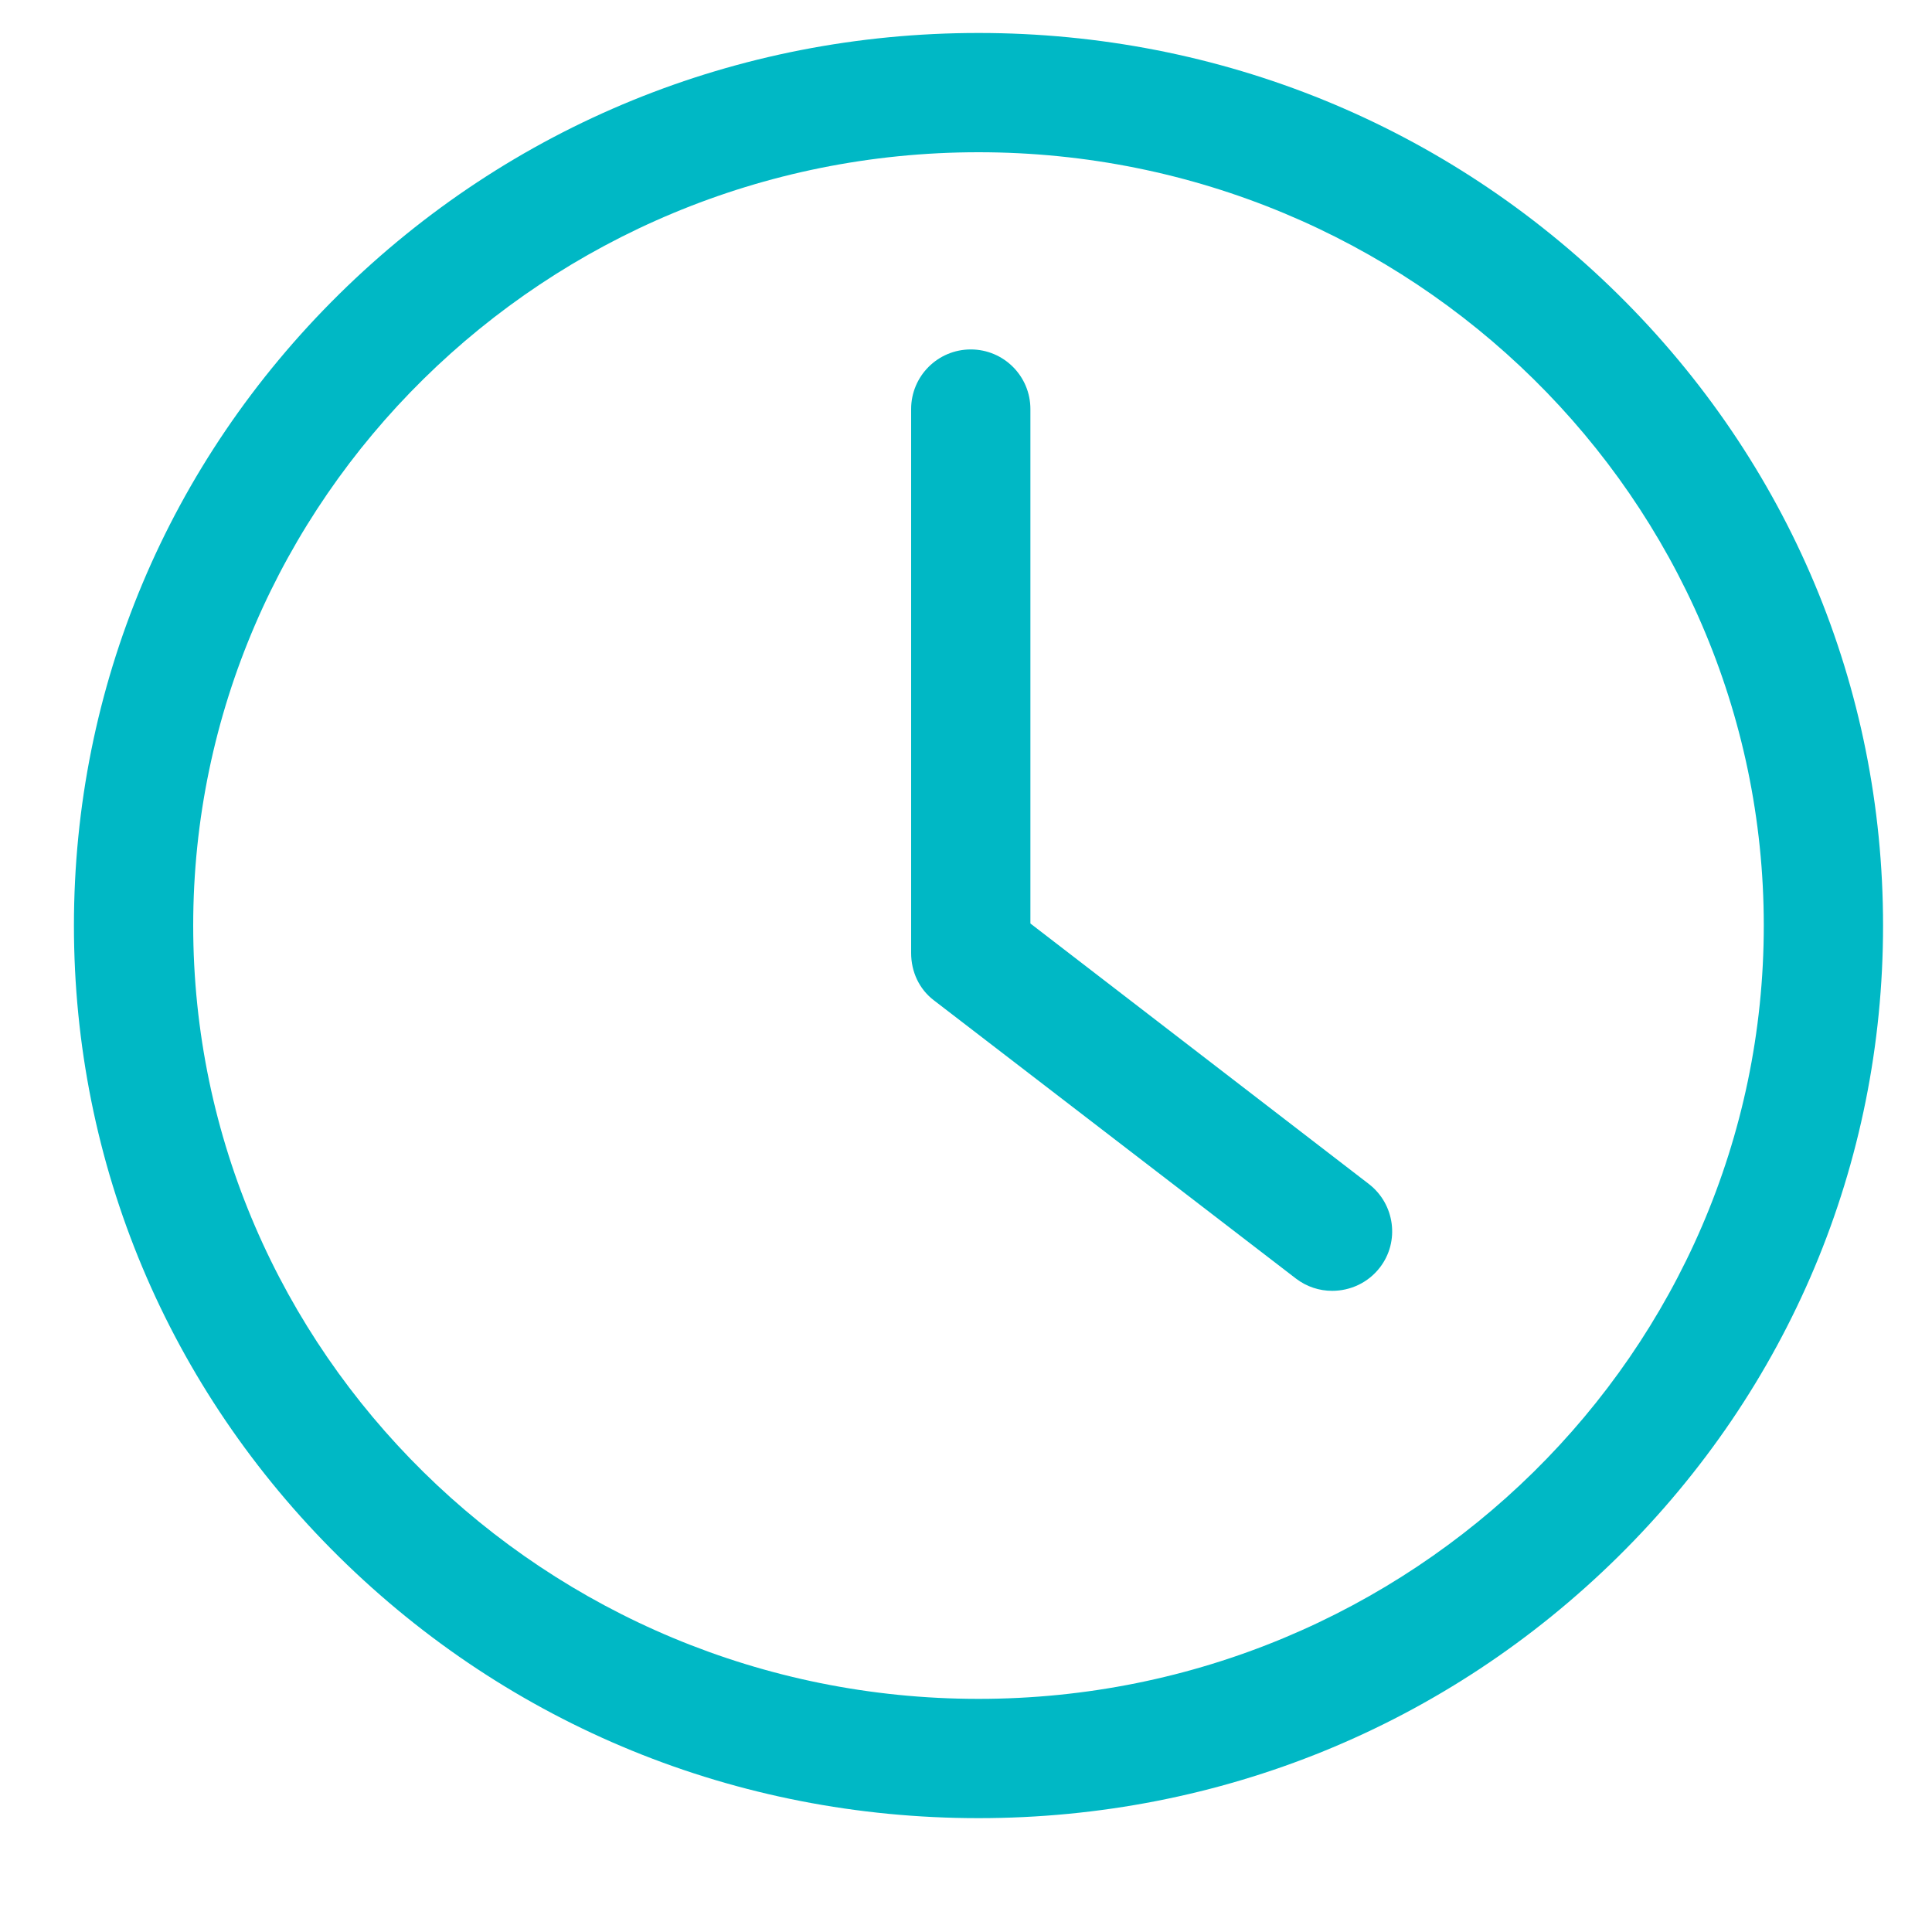
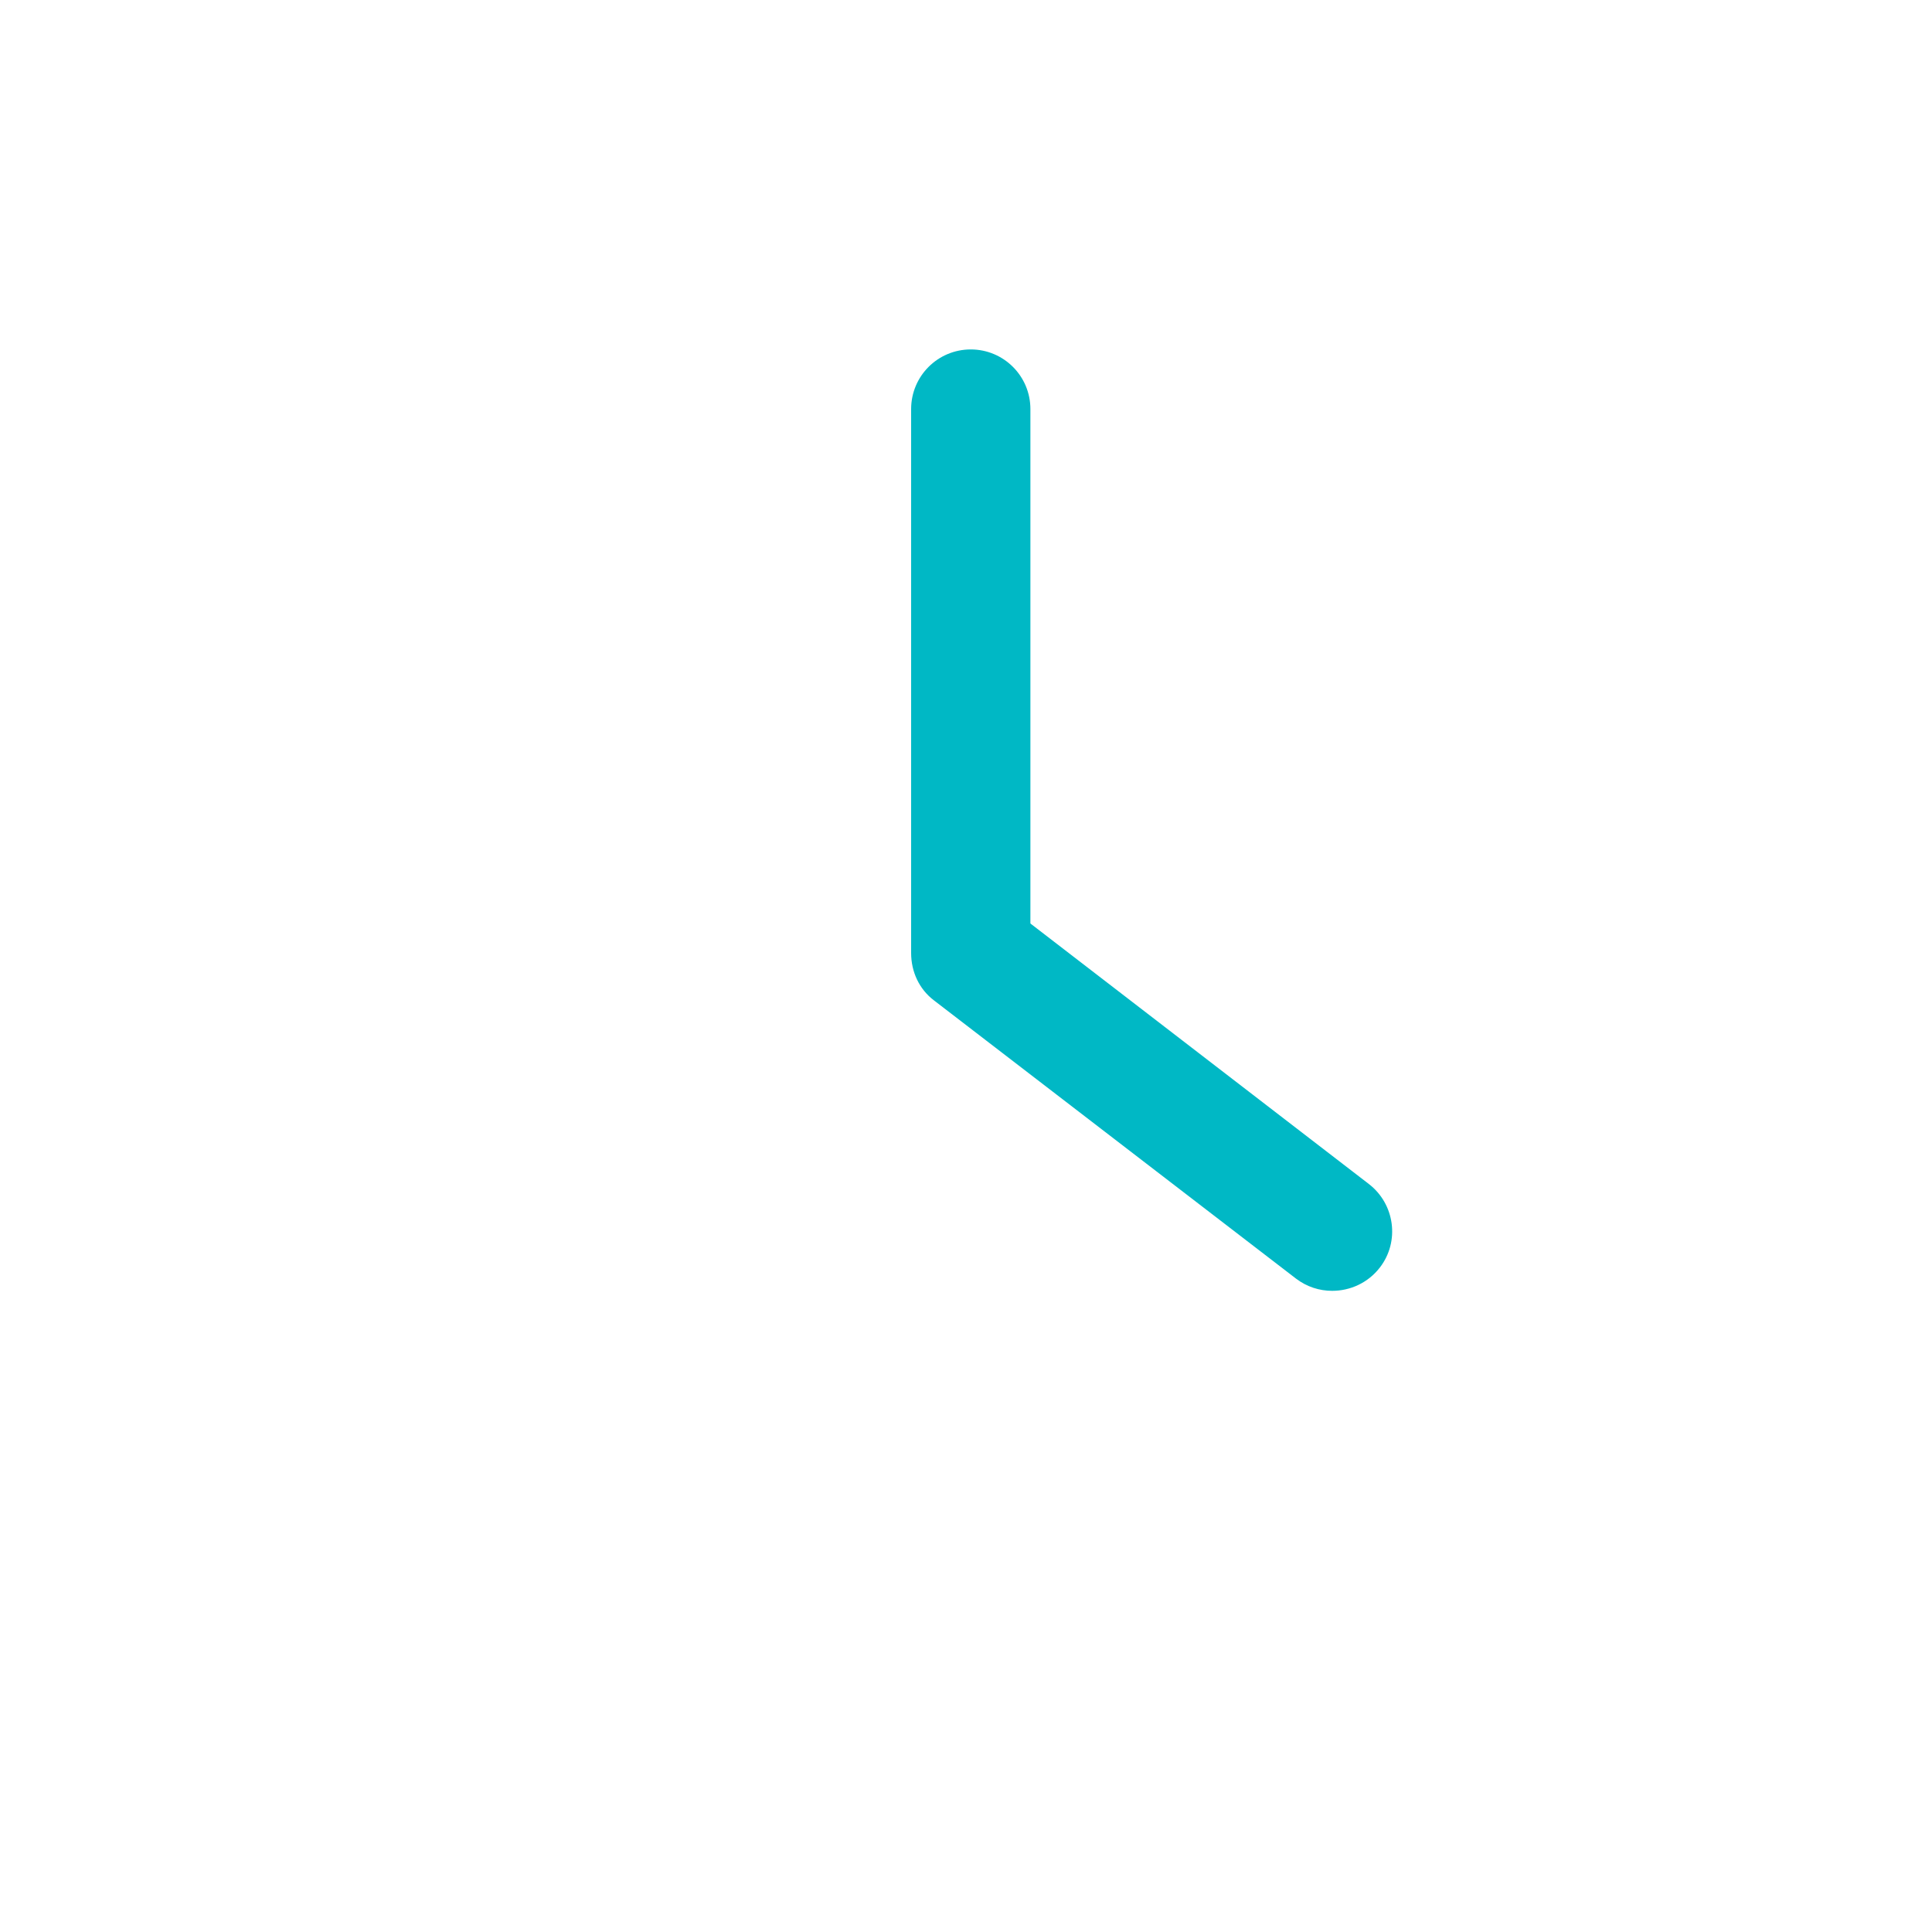
<svg xmlns="http://www.w3.org/2000/svg" width="15" height="15" viewBox="0 0 15 15" fill="none">
-   <path d="M7.597 0.256C5.723 0.256 3.961 0.975 2.633 2.284C1.306 3.593 0.574 5.334 0.574 7.186C0.574 9.038 1.306 10.779 2.633 12.088C3.96 13.397 5.72 14.116 7.597 14.116C9.474 14.116 11.233 13.397 12.561 12.088C13.888 10.779 14.62 9.038 14.62 7.186C14.62 5.334 13.888 3.593 12.561 2.284C11.233 0.975 9.471 0.256 7.597 0.256ZM7.597 13.19C4.235 13.19 1.5 10.495 1.5 7.186C1.5 3.877 4.235 1.182 7.597 1.182C10.959 1.182 13.694 3.877 13.694 7.186C13.694 10.495 10.959 13.19 7.597 13.19Z" fill="#00B8C5" />
  <path d="M10.627 9.192L8 7.17V3.176C8 2.92 7.793 2.713 7.537 2.713C7.281 2.713 7.074 2.92 7.074 3.176V7.399C7.074 7.544 7.136 7.679 7.25 7.766L10.062 9.927C10.146 9.991 10.244 10.022 10.343 10.022C10.482 10.022 10.621 9.961 10.714 9.84C10.868 9.64 10.831 9.349 10.627 9.192L10.627 9.192Z" fill="#00B8C5" />
</svg>